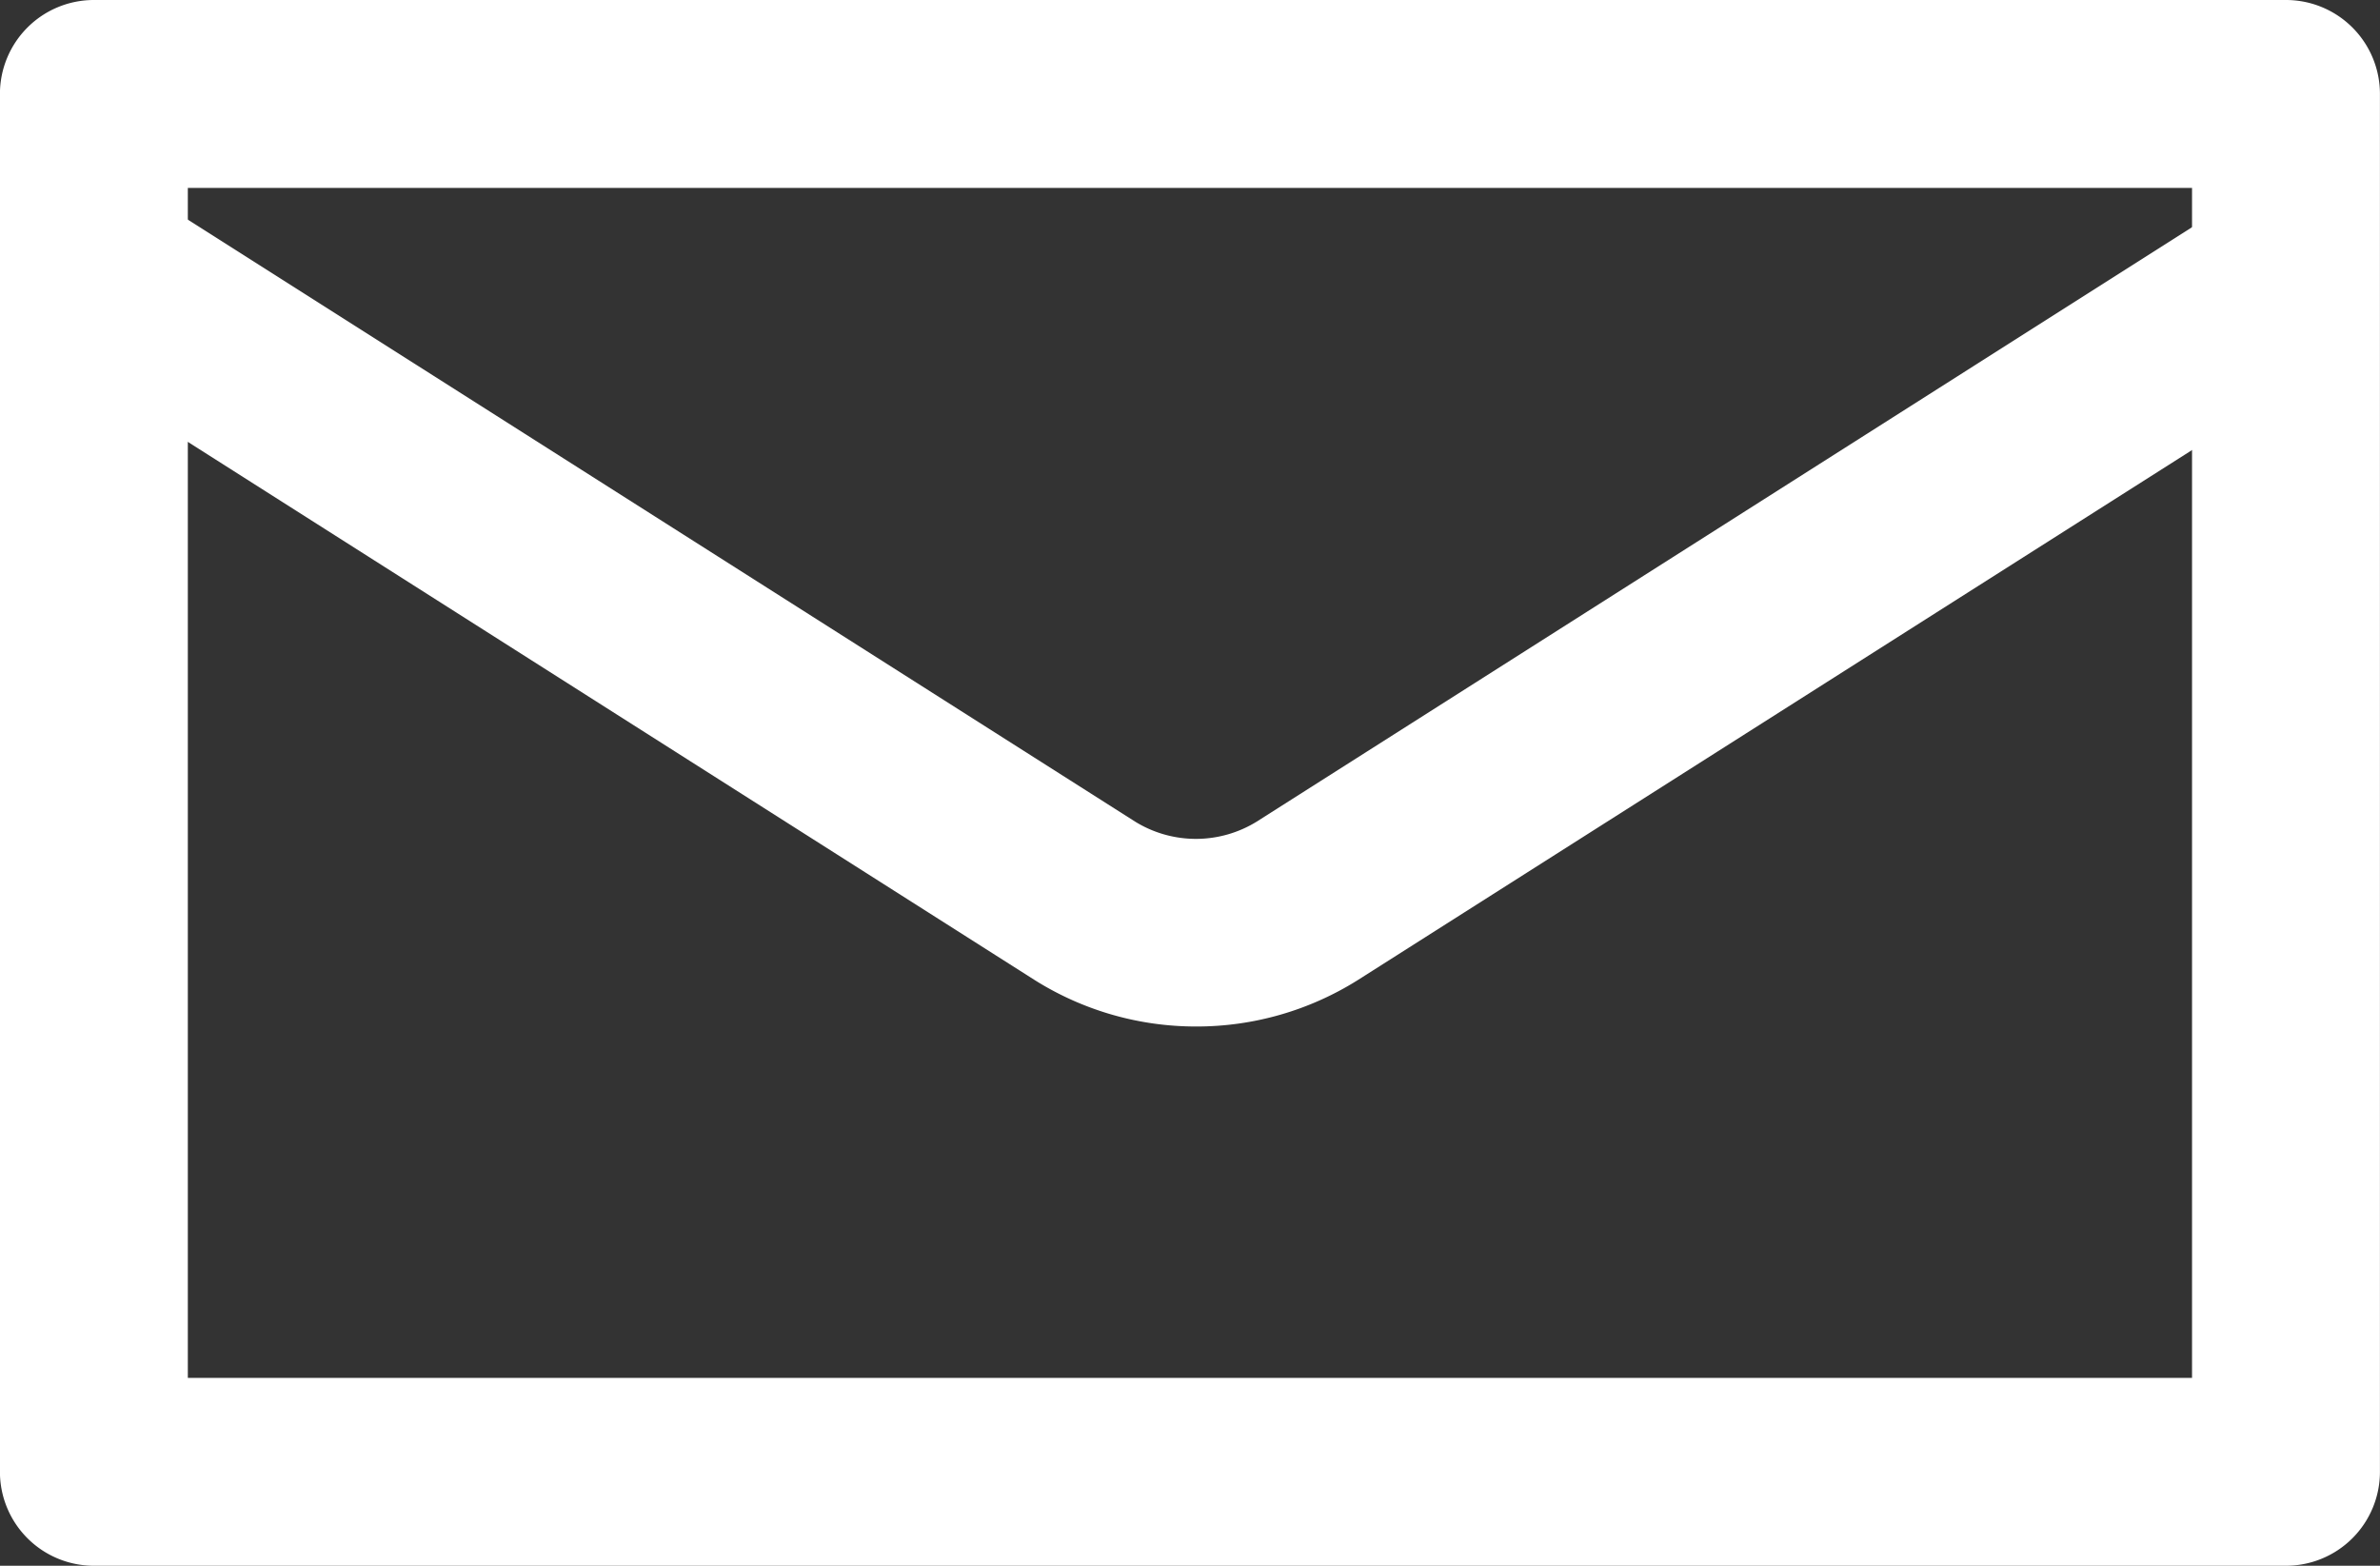
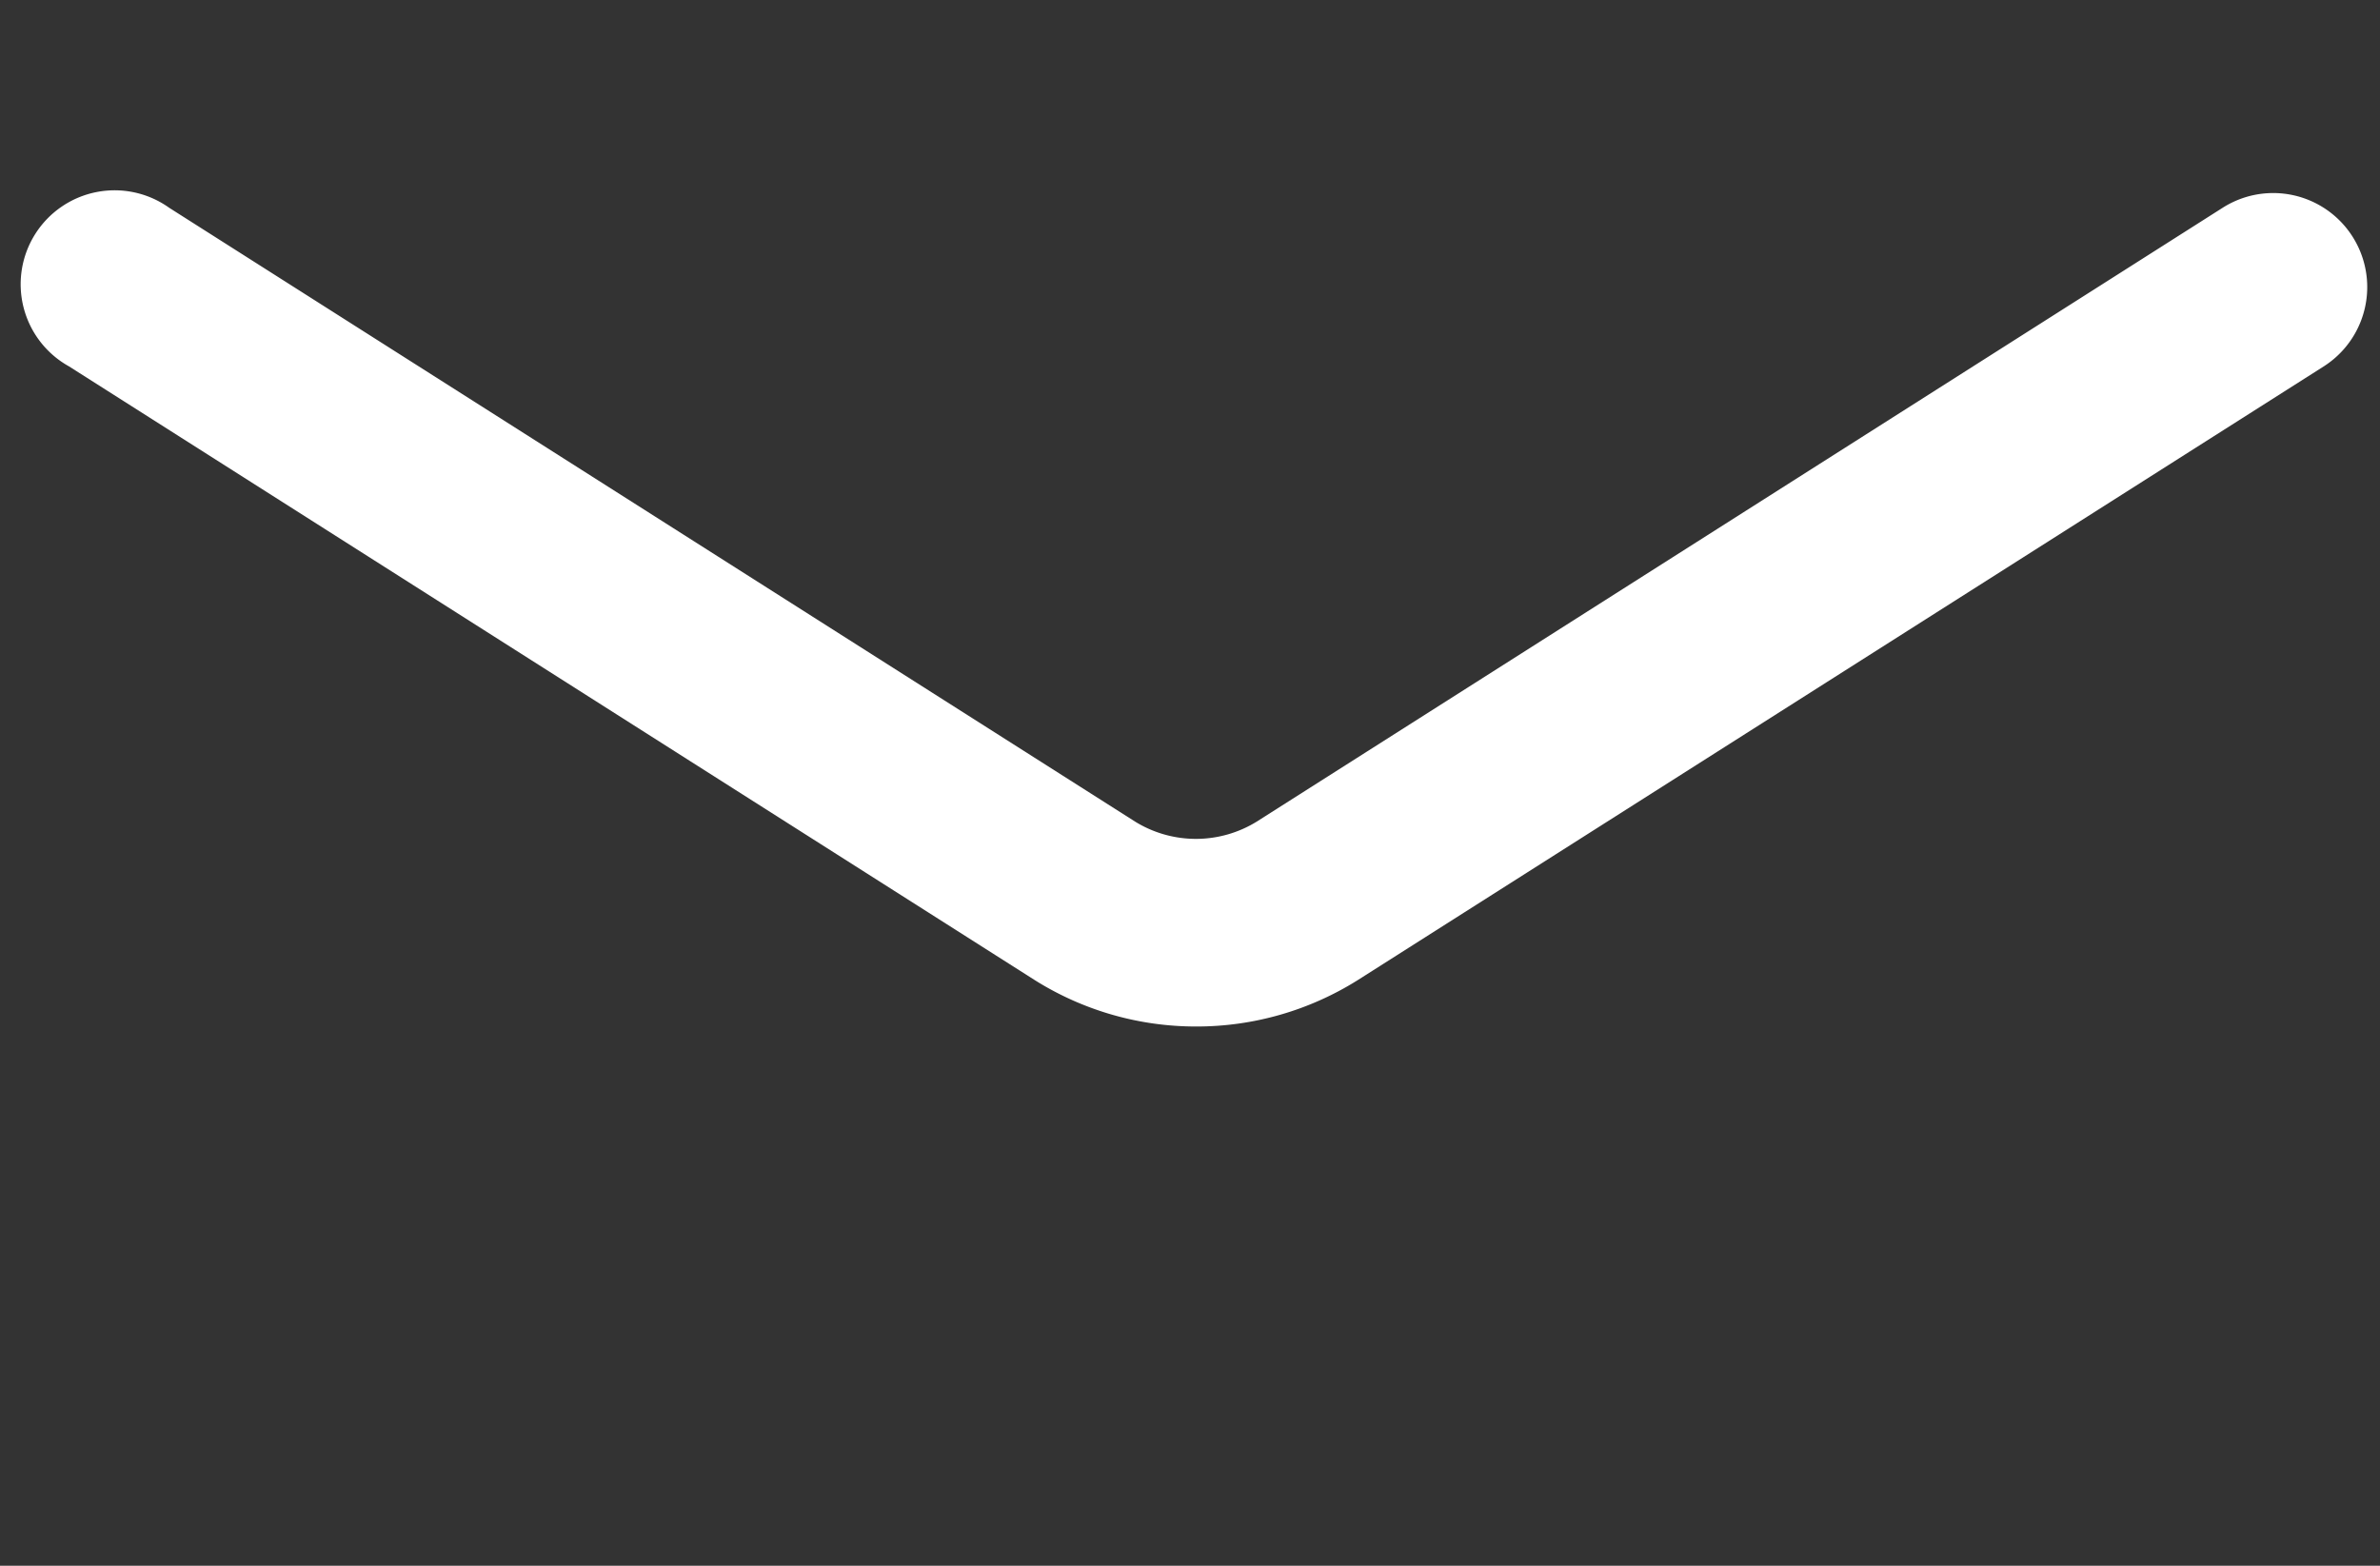
<svg xmlns="http://www.w3.org/2000/svg" width="38" height="25" viewBox="0 0 38 25">
  <rect x="0" y="0" width="38" height="25" fill="#333333" stroke="none" />
  <g id="グループ_247" data-name="グループ 247" transform="translate(4536.5 5.5)">
    <g id="グループ_246" data-name="グループ 246" transform="translate(-4536.598 -9.355)">
-       <path id="長方形_4804" data-name="長方形 4804" d="M0-1.5H35A1.5,1.5,0,0,1,36.5,0V22A1.5,1.5,0,0,1,35,23.5H0A1.5,1.5,0,0,1-1.5,22V0A1.5,1.5,0,0,1,0-1.5Zm33.5,3H1.5v19h32Z" transform="translate(1.597 5.355)" fill="#fff" />
      <path id="パス_7" data-name="パス 7" d="M19.2,18.806a4.836,4.836,0,0,1-2.568-.733l-.008-.005L1.2,8.266A1.5,1.5,0,1,1,2.8,5.734l15.421,9.8a1.847,1.847,0,0,0,1.943,0l15.421-9.8A1.5,1.5,0,1,1,37.2,8.266l-15.425,9.8-.008.005A4.836,4.836,0,0,1,19.2,18.806Z" transform="translate(0 1.439)" fill="#fff" />
    </g>
  </g>
</svg>